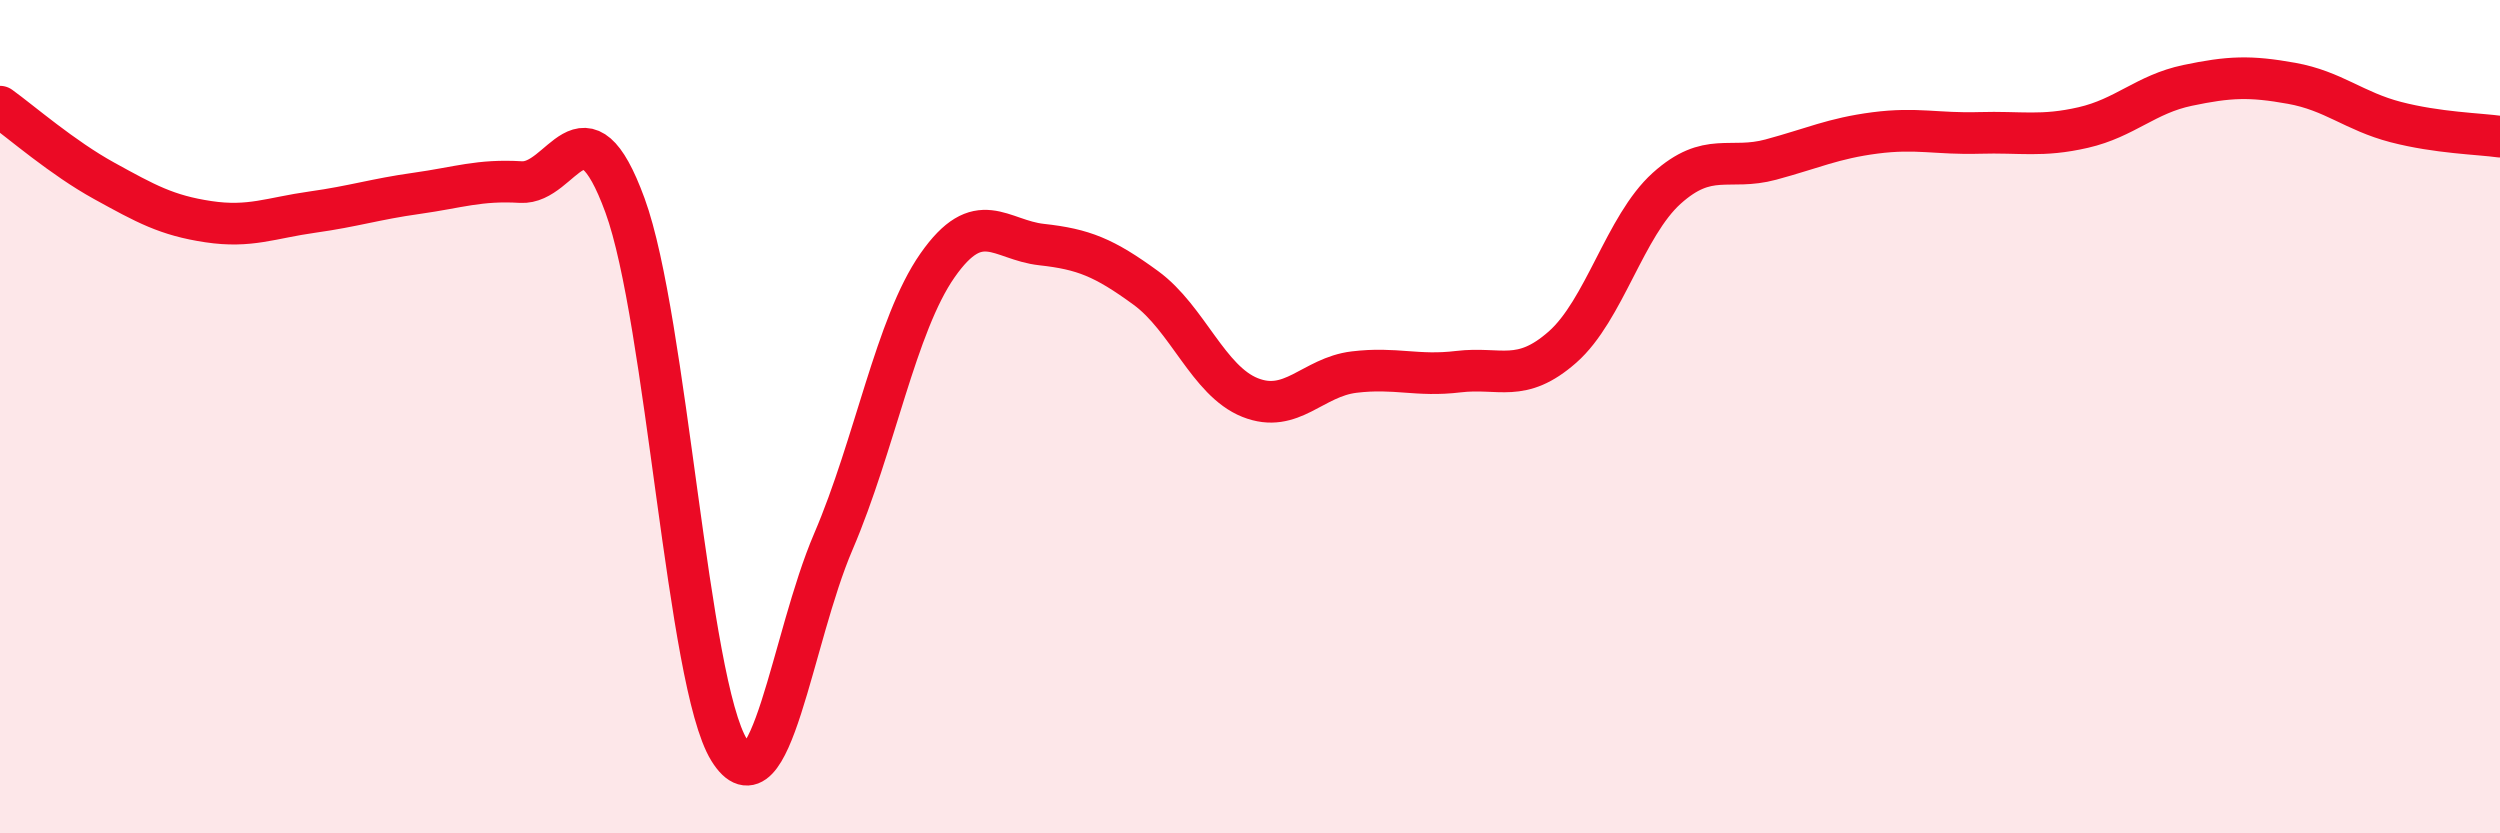
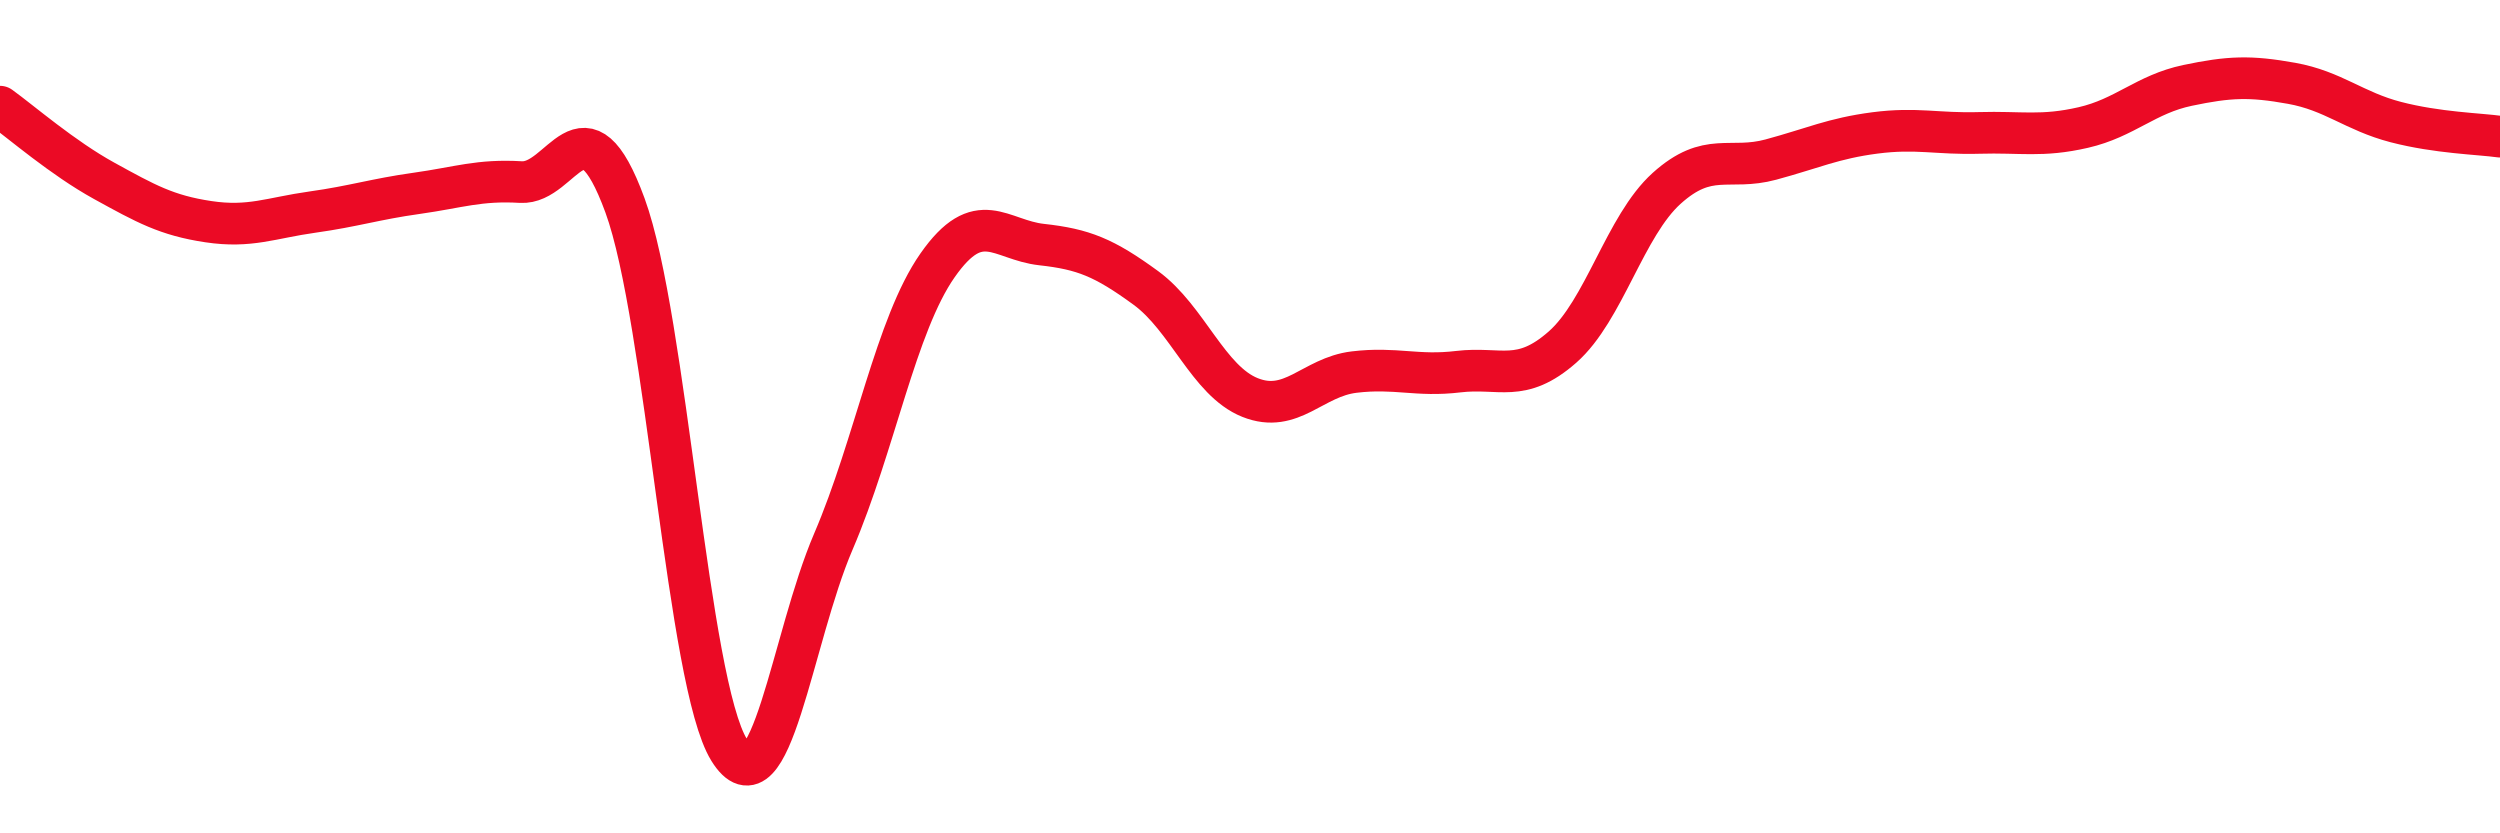
<svg xmlns="http://www.w3.org/2000/svg" width="60" height="20" viewBox="0 0 60 20">
-   <path d="M 0,2.56 C 0.5,2.92 1.5,3.79 2.5,4.34 C 3.5,4.89 4,5.17 5,5.32 C 6,5.47 6.5,5.23 7.5,5.09 C 8.5,4.95 9,4.78 10,4.64 C 11,4.5 11.5,4.31 12.5,4.37 C 13.5,4.43 14,2.2 15,4.93 C 16,7.66 16.5,16.39 17.5,18 C 18.5,19.61 19,15.33 20,13 C 21,10.67 21.5,7.8 22.5,6.37 C 23.5,4.94 24,5.76 25,5.87 C 26,5.98 26.5,6.18 27.5,6.91 C 28.5,7.64 29,9.14 30,9.54 C 31,9.94 31.5,9.05 32.5,8.93 C 33.5,8.81 34,9.04 35,8.92 C 36,8.8 36.5,9.21 37.5,8.33 C 38.5,7.45 39,5.42 40,4.52 C 41,3.62 41.5,4.1 42.5,3.83 C 43.5,3.56 44,3.32 45,3.19 C 46,3.06 46.5,3.22 47.5,3.19 C 48.5,3.16 49,3.29 50,3.06 C 51,2.83 51.5,2.26 52.5,2.05 C 53.5,1.84 54,1.82 55,2 C 56,2.18 56.5,2.67 57.5,2.93 C 58.5,3.19 59.5,3.21 60,3.28L60 20L0 20Z" fill="#EB0A25" opacity="0.1" stroke-linecap="round" stroke-linejoin="round" />
  <path d="M 0,2.56 C 0.5,2.92 1.5,3.79 2.5,4.34 C 3.5,4.89 4,5.17 5,5.32 C 6,5.47 6.5,5.23 7.5,5.09 C 8.5,4.95 9,4.78 10,4.64 C 11,4.5 11.5,4.31 12.5,4.37 C 13.5,4.43 14,2.2 15,4.93 C 16,7.66 16.5,16.39 17.5,18 C 18.5,19.61 19,15.33 20,13 C 21,10.67 21.5,7.8 22.5,6.37 C 23.5,4.94 24,5.76 25,5.87 C 26,5.98 26.5,6.18 27.5,6.91 C 28.5,7.64 29,9.14 30,9.54 C 31,9.94 31.5,9.05 32.5,8.93 C 33.5,8.81 34,9.04 35,8.92 C 36,8.8 36.5,9.21 37.5,8.33 C 38.5,7.45 39,5.42 40,4.52 C 41,3.62 41.5,4.1 42.5,3.83 C 43.5,3.56 44,3.32 45,3.19 C 46,3.06 46.5,3.22 47.5,3.19 C 48.5,3.16 49,3.29 50,3.06 C 51,2.83 51.5,2.26 52.5,2.05 C 53.5,1.84 54,1.82 55,2 C 56,2.18 56.5,2.67 57.5,2.93 C 58.5,3.19 59.5,3.21 60,3.28" stroke="#EB0A25" stroke-width="1" fill="none" stroke-linecap="round" stroke-linejoin="round" />
</svg>